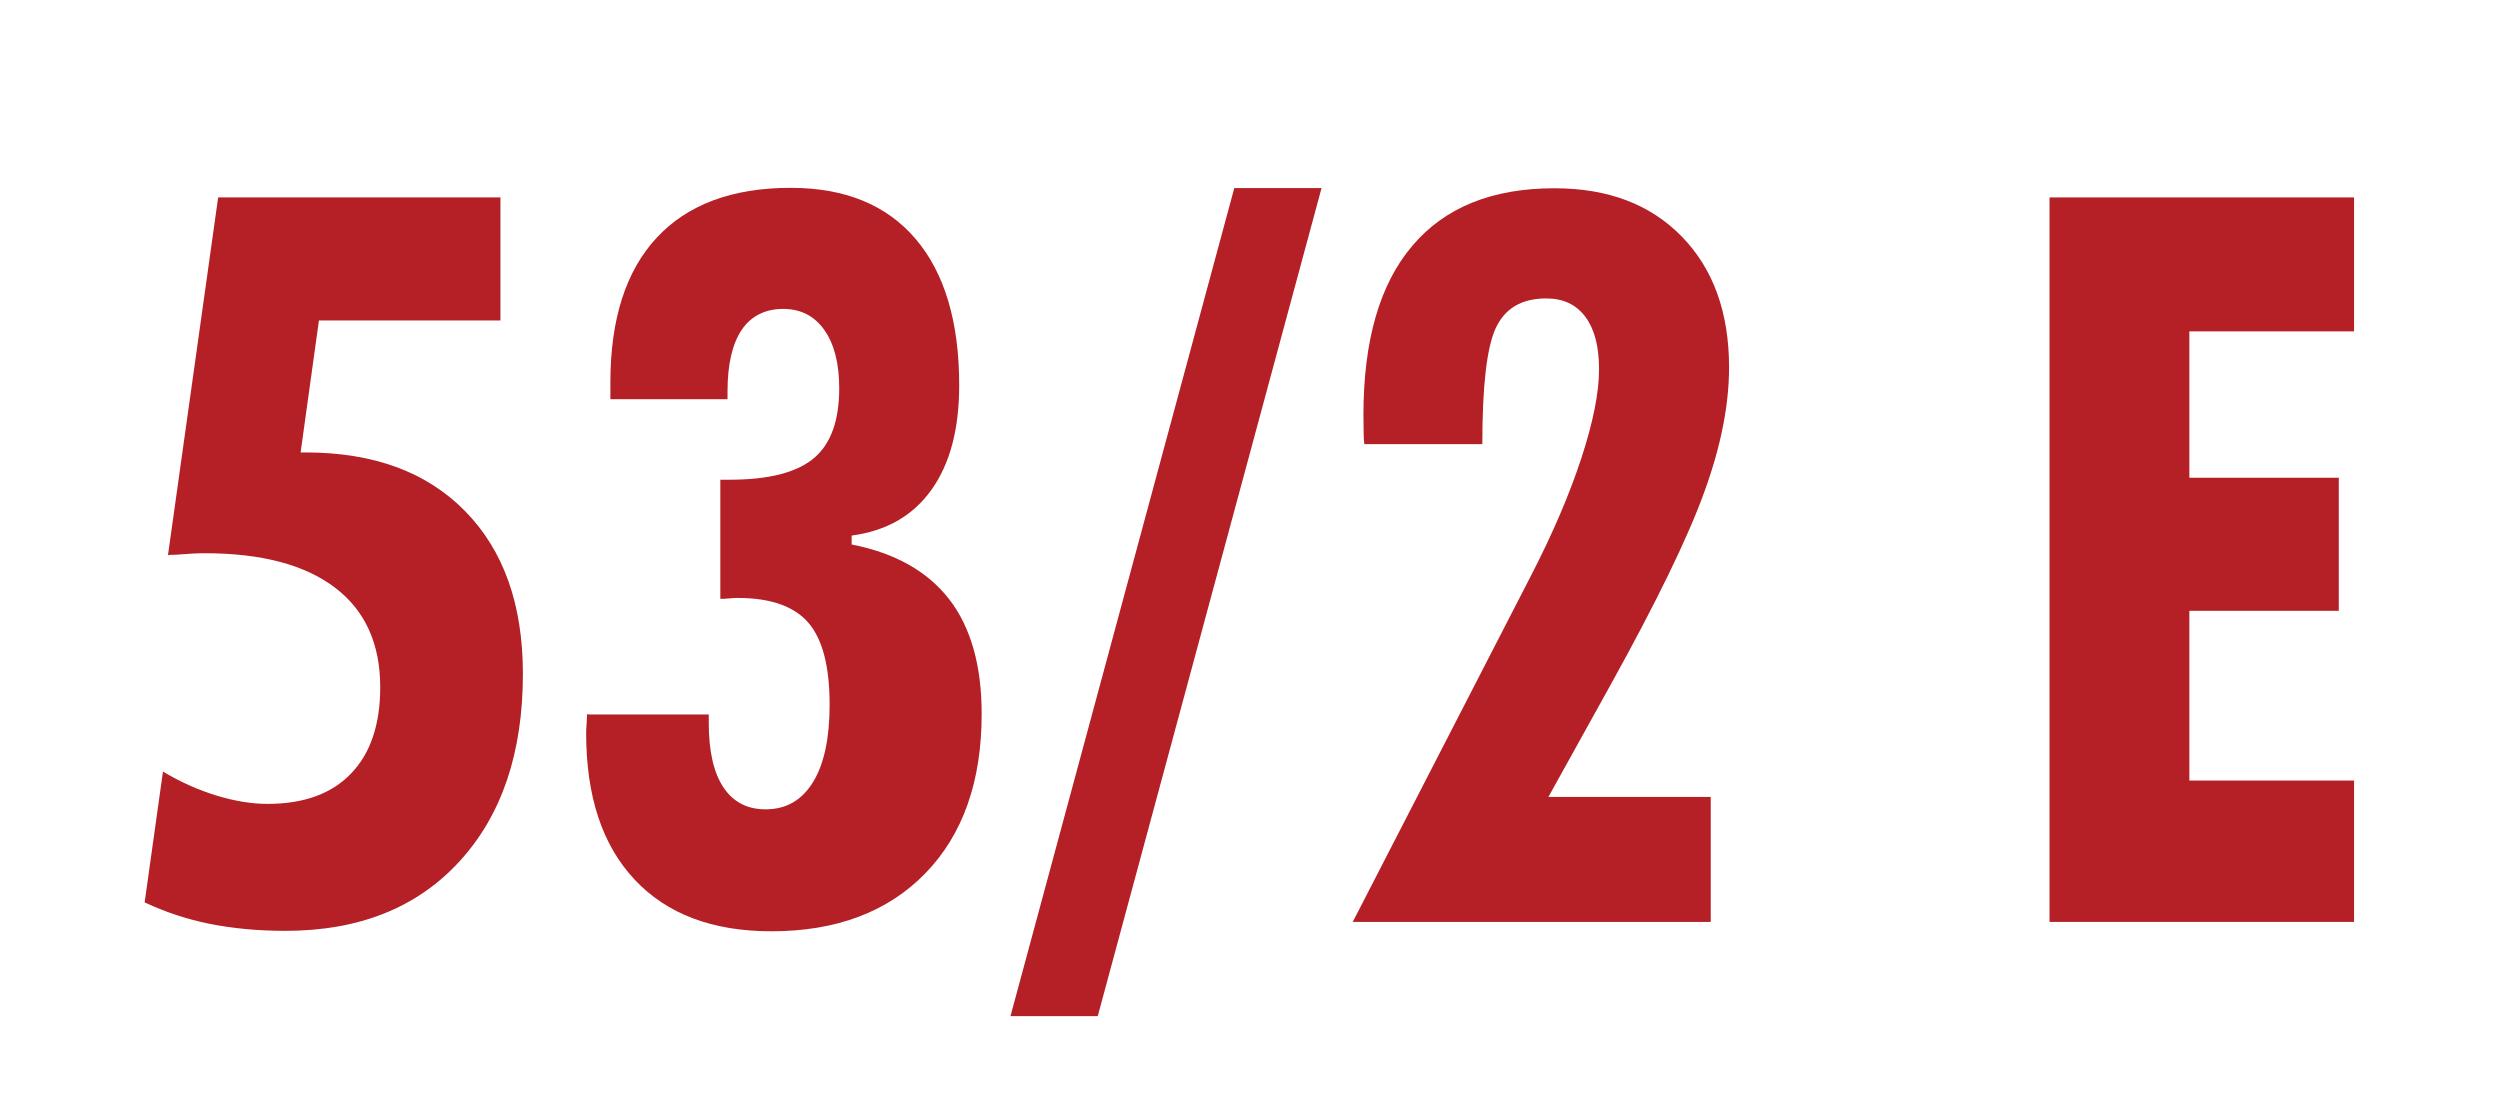
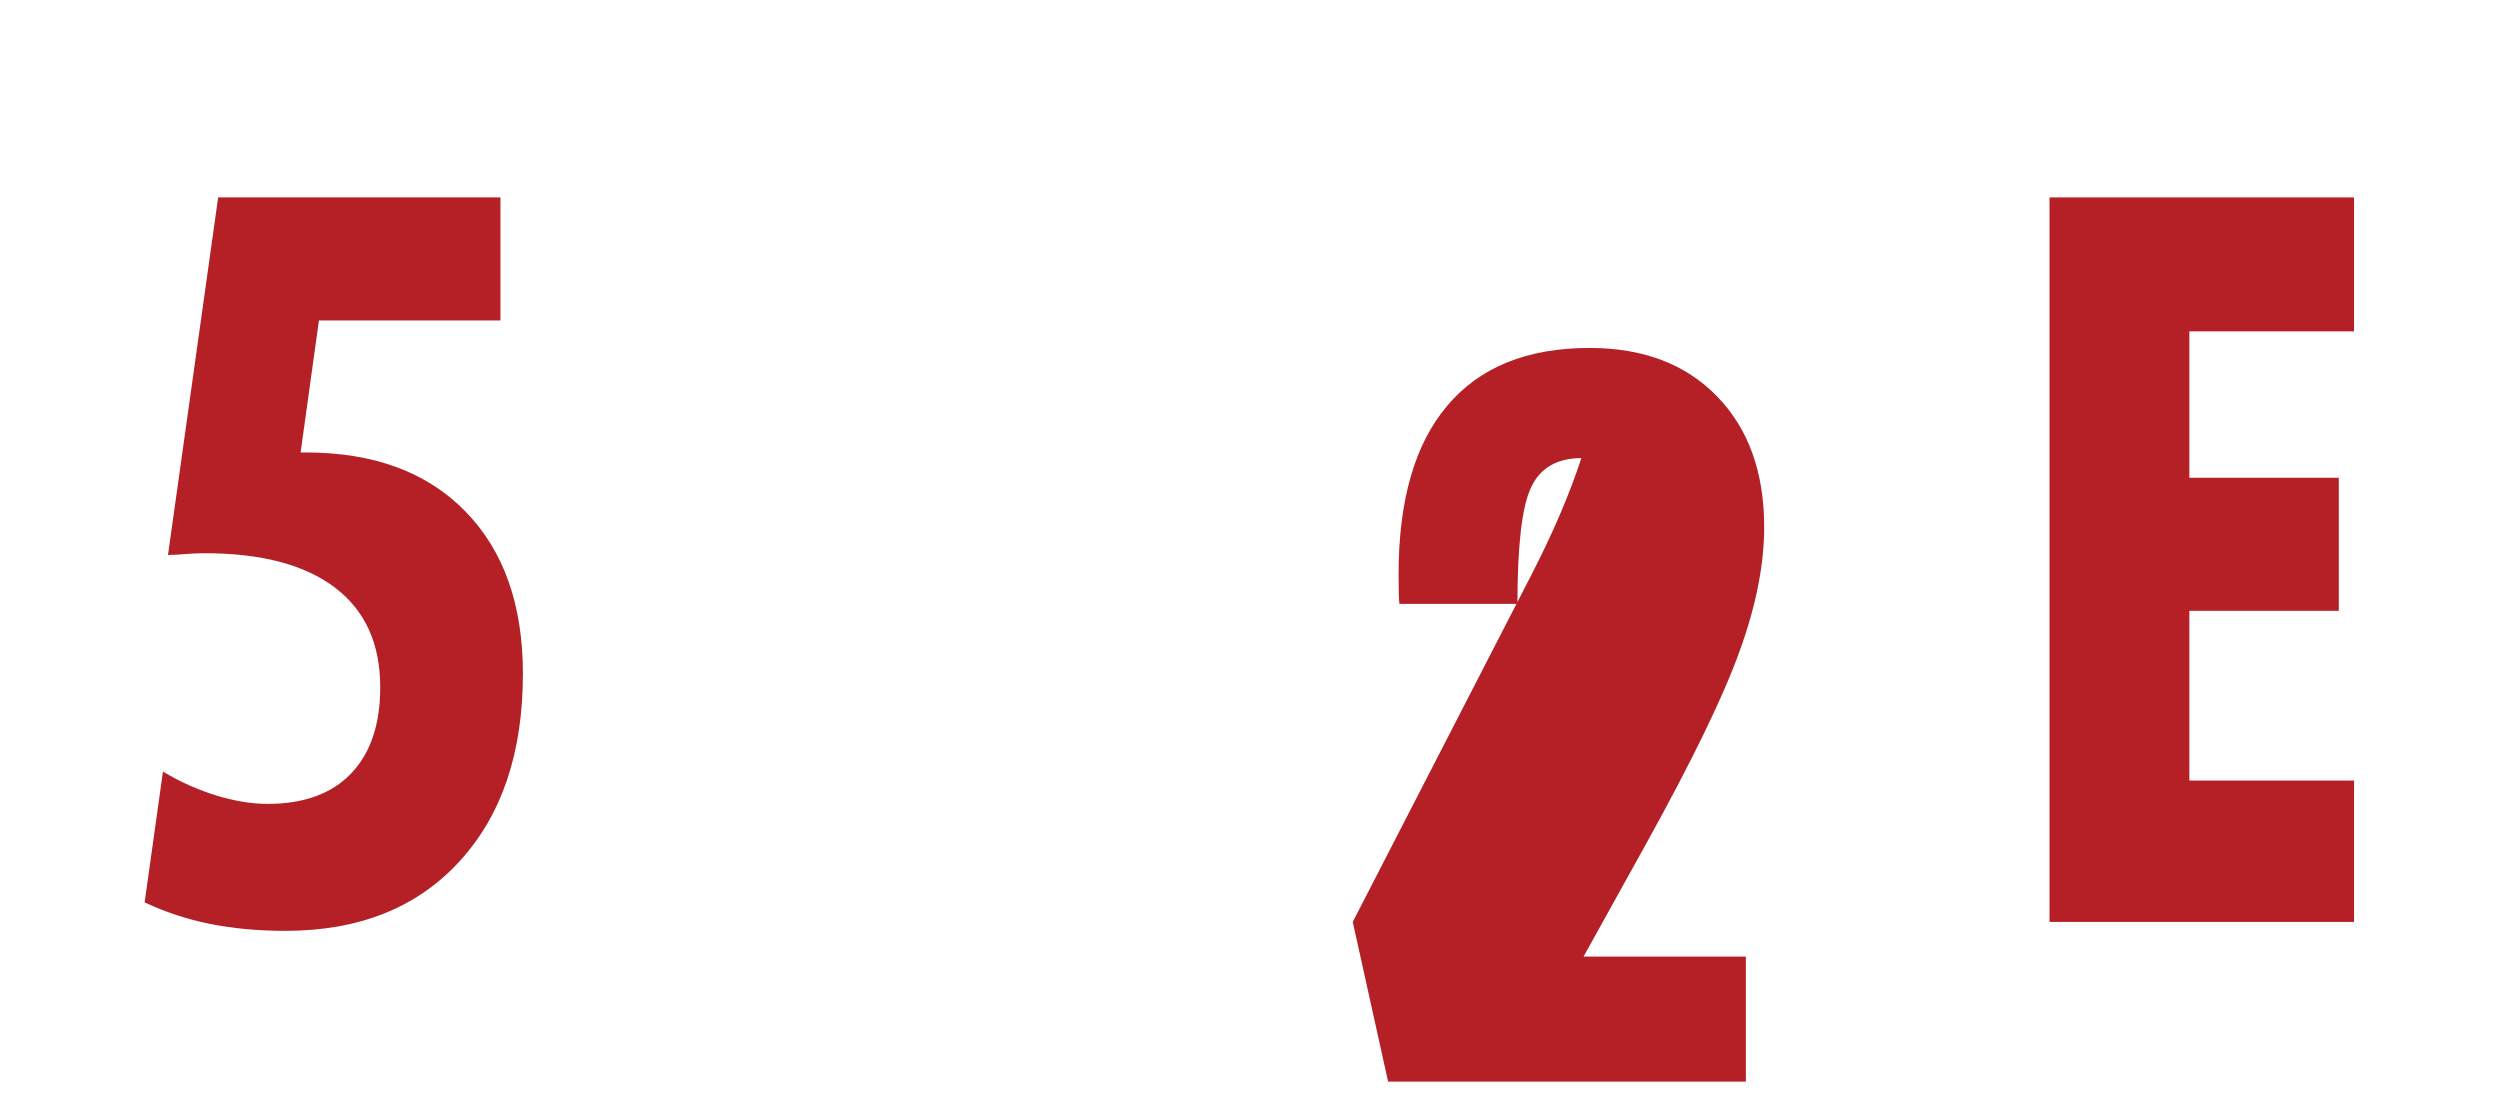
<svg xmlns="http://www.w3.org/2000/svg" id="Layer_1" viewBox="0 0 114.6 51.3">
  <defs>
    <style>.cls-1{fill:#b42026;}</style>
  </defs>
  <path class="cls-1" d="M6.63,41.37l.84-6c.82,.49,1.64,.85,2.46,1.1,.82,.25,1.6,.38,2.34,.38,1.65,0,2.93-.46,3.82-1.39,.89-.92,1.34-2.24,1.34-3.96,0-1.99-.69-3.51-2.07-4.56s-3.37-1.58-5.98-1.58c-.29,0-.74,.02-1.34,.07-.14,0-.25,0-.34,.02l2.3-16.4h12.94v5.64H14.62l-.84,6.05h.23c3.12,0,5.56,.9,7.32,2.7,1.76,1.8,2.64,4.28,2.64,7.45,0,3.62-.97,6.49-2.92,8.61-1.95,2.12-4.61,3.17-7.97,3.17-1.26,0-2.41-.11-3.46-.32-1.05-.21-2.04-.54-2.98-.98Z" />
-   <path class="cls-1" d="M26.94,32.75h5.55v.39c0,1.29,.22,2.27,.67,2.95s1.1,1.01,1.94,1.01c.94,0,1.66-.42,2.17-1.25,.51-.83,.76-2.02,.76-3.55,0-1.76-.33-3.01-.98-3.76-.65-.75-1.73-1.13-3.23-1.13-.09,0-.22,0-.39,.02-.17,.02-.3,.02-.41,.02v-5.46h.43c1.79,0,3.07-.33,3.85-.98,.78-.65,1.17-1.72,1.17-3.21,0-1.14-.23-2.03-.68-2.67s-1.08-.97-1.89-.97-1.47,.32-1.9,.96c-.43,.64-.65,1.58-.65,2.82v.36h-5.37v-.77c0-2.9,.71-5.11,2.12-6.63s3.46-2.29,6.14-2.29c2.49,0,4.4,.78,5.73,2.34,1.33,1.56,2,3.8,2,6.71,0,2-.42,3.6-1.27,4.79-.85,1.19-2.07,1.89-3.66,2.1v.41c2,.39,3.49,1.24,4.48,2.52,.99,1.29,1.48,3.04,1.48,5.25,0,3.09-.86,5.53-2.58,7.3-1.72,1.77-4.08,2.66-7.06,2.66-2.7,0-4.79-.79-6.27-2.37-1.48-1.58-2.22-3.81-2.22-6.71,0-.09,0-.23,.02-.42,.01-.19,.02-.34,.02-.47Z" />
-   <path class="cls-1" d="M56.58,8.62h4l-10.26,37.96h-4L56.58,8.62Z" />
-   <path class="cls-1" d="M62.01,42.26l8.17-15.87c1-1.94,1.77-3.74,2.31-5.39s.81-3.01,.81-4.07-.21-1.85-.63-2.41-1.01-.84-1.79-.84c-1.12,0-1.89,.45-2.31,1.35-.42,.9-.62,2.68-.62,5.33h-5.41c-.02-.15-.03-.32-.03-.51,0-.19-.01-.47-.01-.83,0-3.4,.74-5.98,2.23-7.74,1.49-1.77,3.66-2.65,6.53-2.65,2.46,0,4.4,.74,5.84,2.22s2.16,3.48,2.16,5.99c0,1.71-.37,3.6-1.12,5.67-.74,2.07-2.18,5.04-4.32,8.9l-2.84,5.12h7.44v5.73h-16.4Z" />
+   <path class="cls-1" d="M62.01,42.26l8.17-15.87c1-1.94,1.77-3.74,2.31-5.39c-1.12,0-1.89,.45-2.31,1.35-.42,.9-.62,2.68-.62,5.33h-5.41c-.02-.15-.03-.32-.03-.51,0-.19-.01-.47-.01-.83,0-3.4,.74-5.98,2.23-7.74,1.49-1.77,3.66-2.65,6.53-2.65,2.46,0,4.4,.74,5.84,2.22s2.16,3.48,2.16,5.99c0,1.71-.37,3.6-1.12,5.67-.74,2.07-2.18,5.04-4.32,8.9l-2.84,5.12h7.44v5.73h-16.4Z" />
  <path class="cls-1" d="M93.95,42.26V9.05h13.96v6.14h-7.55v6.71h6.85v6.1h-6.85v7.78h7.55v6.48h-13.96Z" />
</svg>